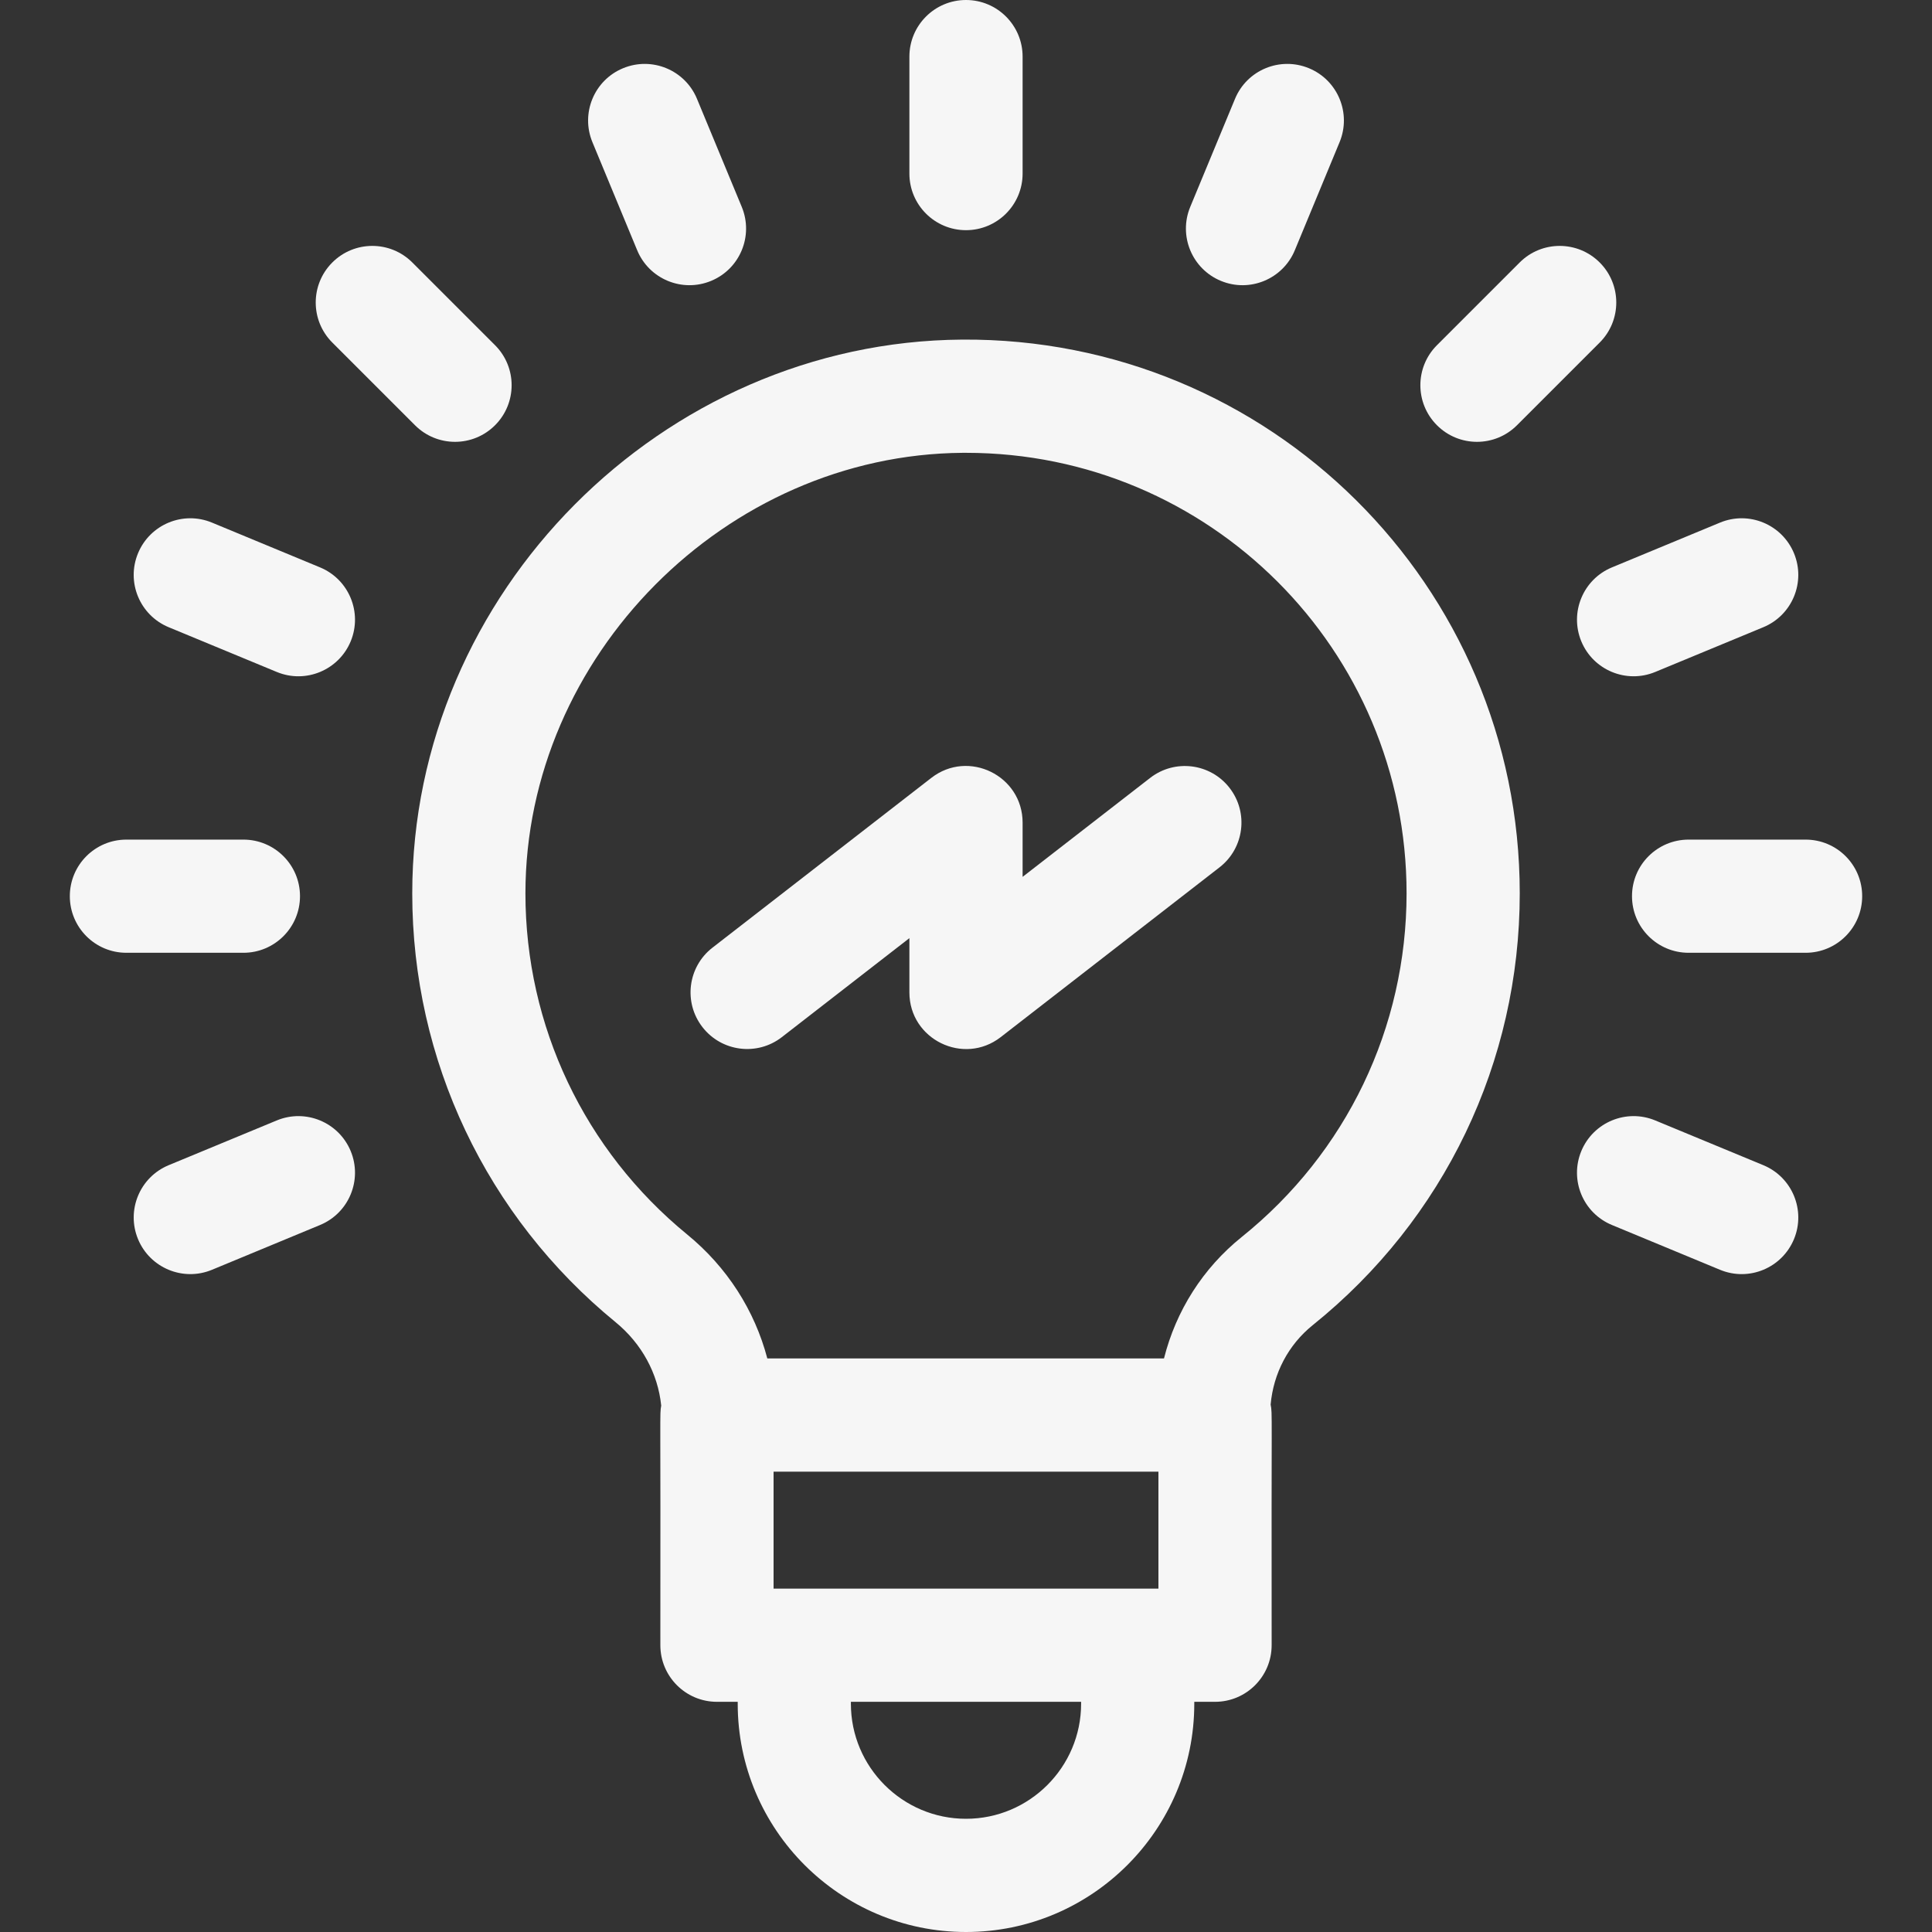
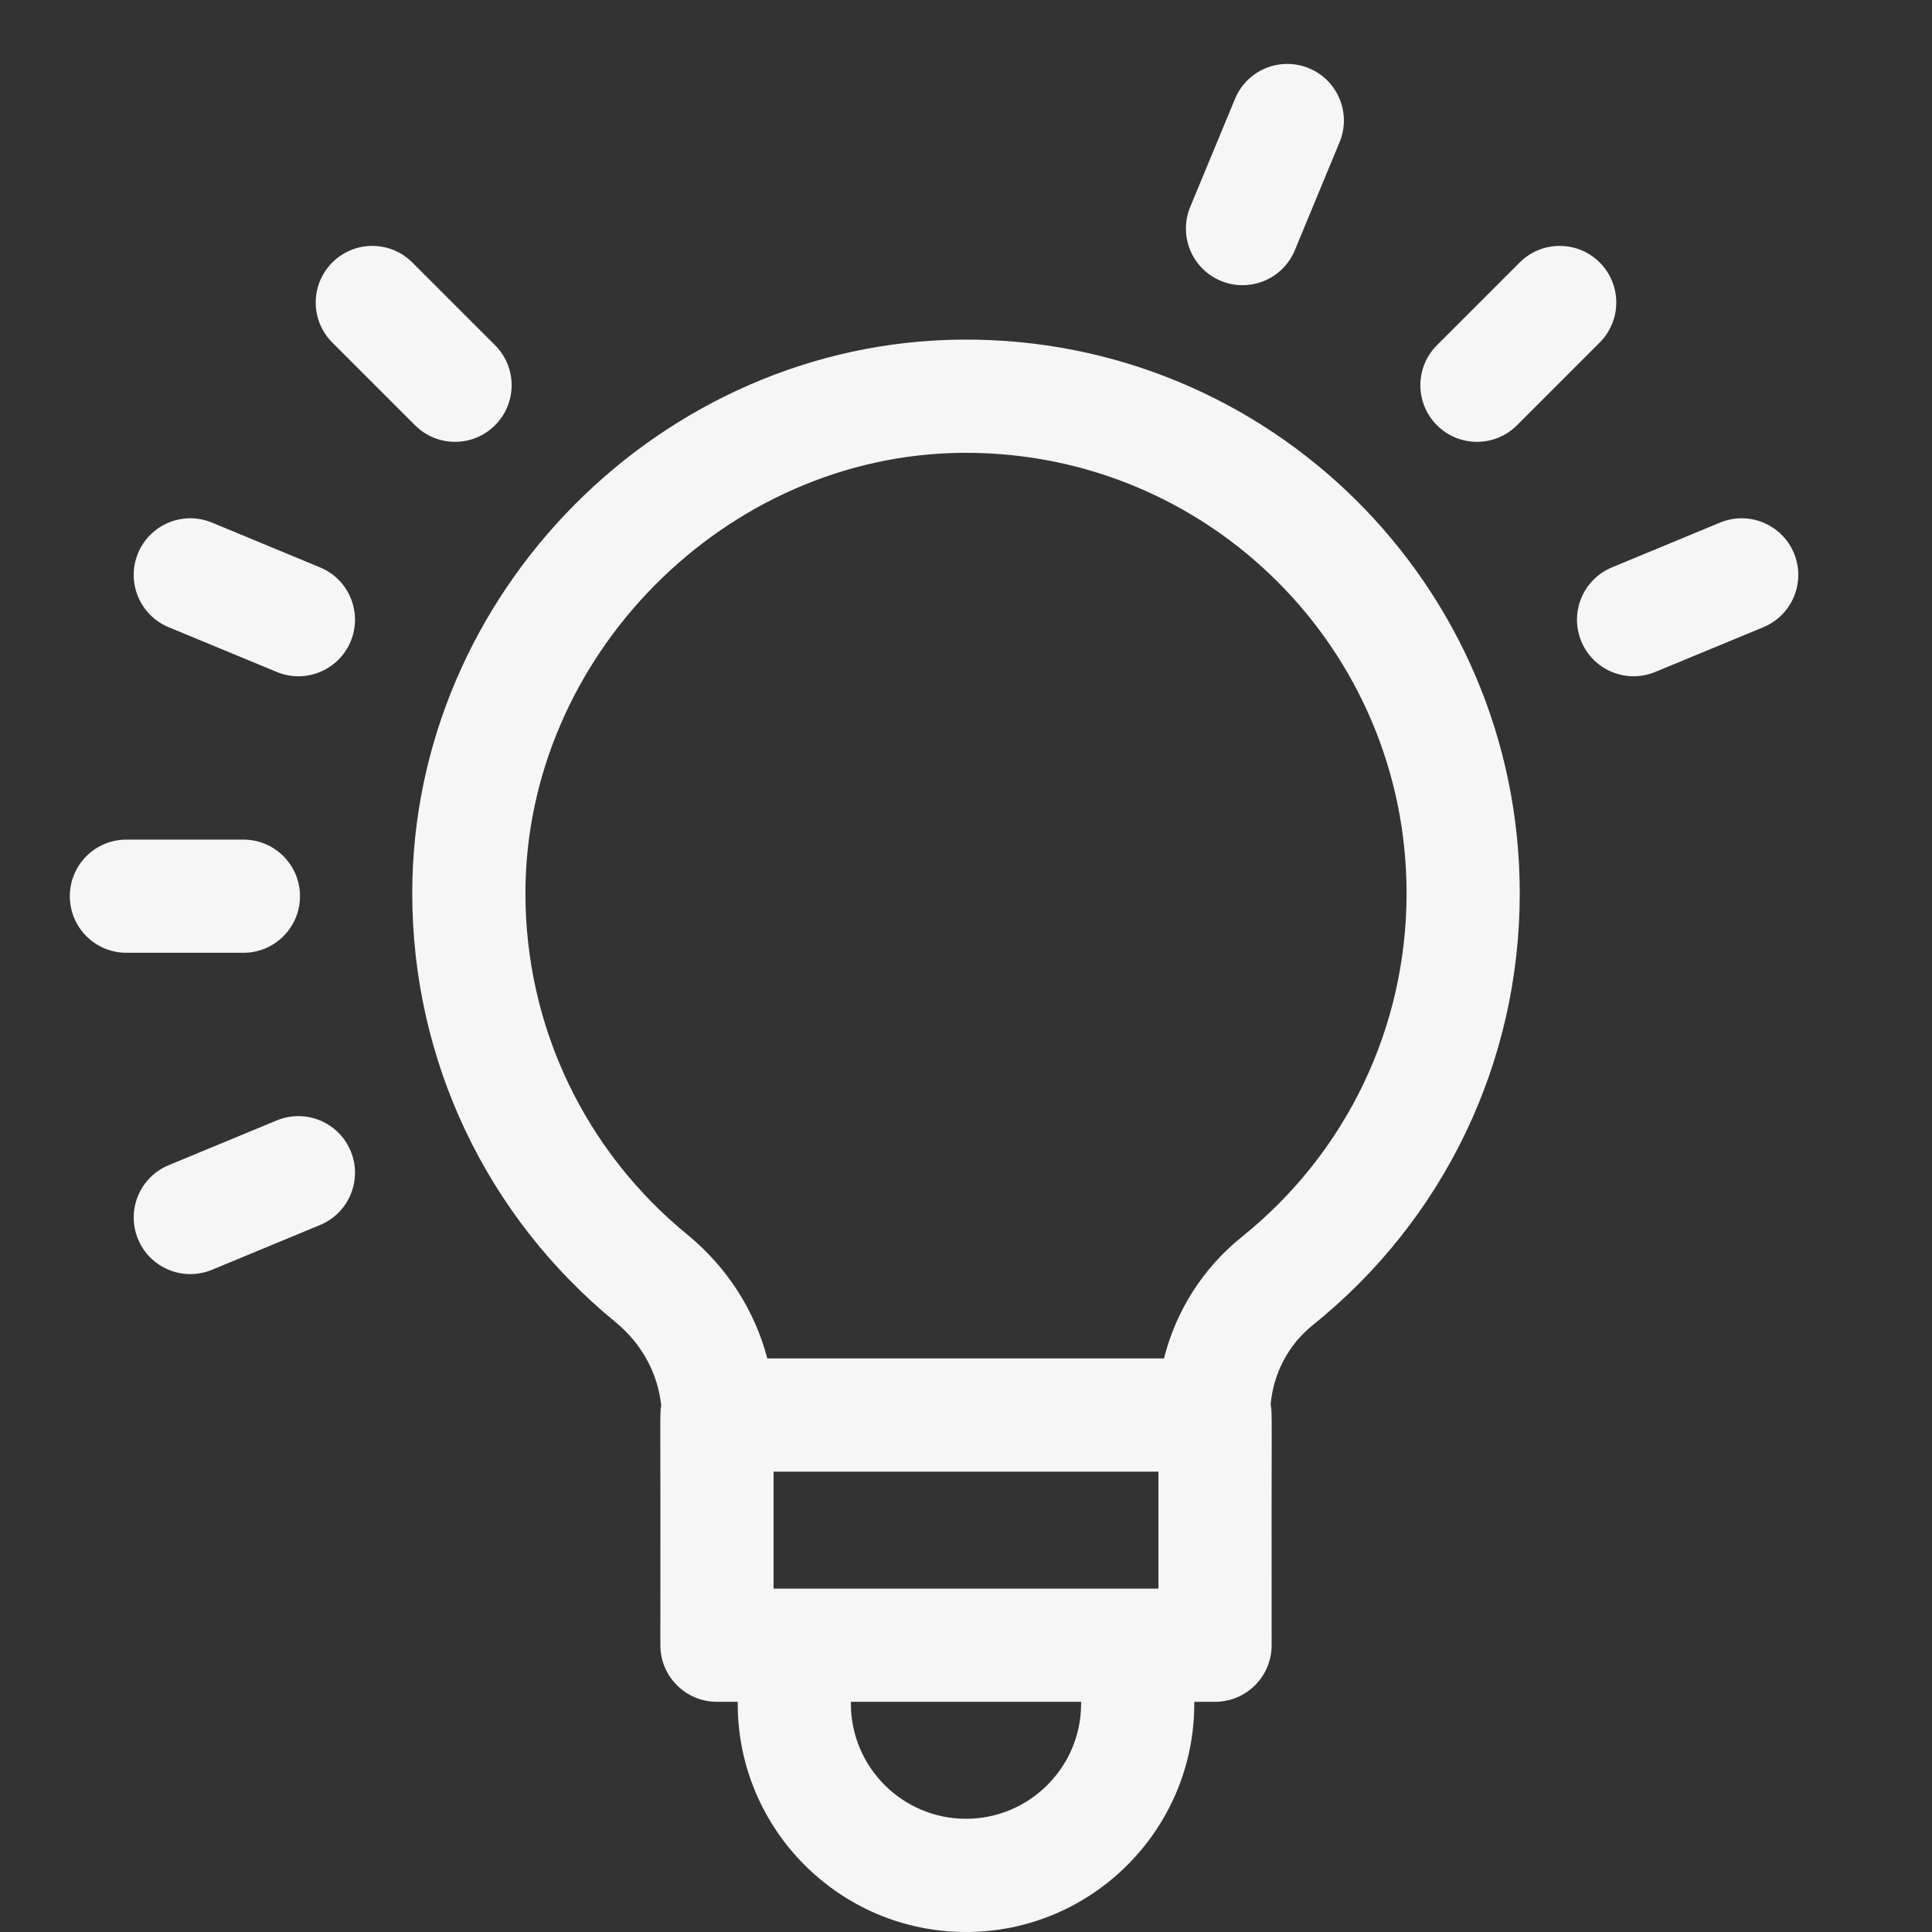
<svg xmlns="http://www.w3.org/2000/svg" width="50" height="50" viewBox="0 0 50 50" fill="none">
  <rect x="0" y="0" width="50" height="50" fill="#333333" stroke="none" />
  <path d="M24.897 8.789C17.142 8.844 10.668 15.338 10.669 23.122C10.669 27.437 12.587 31.481 15.93 34.217C16.607 34.771 17.027 35.545 17.112 36.377C17.07 36.627 17.099 36.339 17.09 42.578C17.09 43.387 17.746 44.043 18.555 44.043H19.092V44.092C19.092 47.35 21.742 50 25 50C28.258 50 30.908 47.35 30.908 44.092V44.043H31.445C32.254 44.043 32.91 43.387 32.91 42.578C32.901 36.364 32.933 36.612 32.884 36.351C32.955 35.541 33.343 34.802 33.973 34.295C37.378 31.558 39.331 27.485 39.331 23.12C39.331 15.145 32.842 8.731 24.897 8.789ZM29.98 38.086V41.113H20.02V38.086H29.98ZM27.979 44.092C27.979 45.734 26.642 47.07 25 47.07C23.358 47.07 22.021 45.734 22.021 44.092V44.043H27.979V44.092ZM32.137 32.012C31.129 32.822 30.434 33.925 30.124 35.156H19.858C19.532 33.916 18.817 32.793 17.785 31.949C15.125 29.772 13.599 26.555 13.598 23.122C13.598 16.984 18.781 11.762 24.918 11.719C24.945 11.719 24.973 11.719 25 11.719C31.299 11.719 36.402 16.815 36.402 23.12C36.401 26.593 34.847 29.834 32.137 32.012Z" fill="#F6F6F6" />
-   <path d="M29.766 20.132L26.465 22.693V21.289C26.465 20.073 25.063 19.386 24.102 20.132L18.438 24.526C17.799 25.022 17.683 25.942 18.179 26.581C18.675 27.221 19.596 27.336 20.234 26.841L23.535 24.279V25.683C23.535 26.9 24.937 27.586 25.898 26.841L31.562 22.446C32.201 21.95 32.317 21.03 31.821 20.391C31.326 19.752 30.405 19.636 29.766 20.132Z" fill="#F6F6F6" />
-   <path d="M25 5.957C25.809 5.957 26.465 5.301 26.465 4.492V1.465C26.465 0.656 25.809 0 25 0C24.191 0 23.535 0.656 23.535 1.465V4.492C23.535 5.301 24.191 5.957 25 5.957Z" fill="#F6F6F6" />
  <path d="M10.74 11.005C11.312 11.578 12.24 11.578 12.812 11.005C13.384 10.433 13.384 9.506 12.812 8.934L10.671 6.793C10.099 6.221 9.172 6.221 8.6 6.793C8.028 7.365 8.028 8.293 8.6 8.865L10.74 11.005Z" fill="#F6F6F6" />
  <path d="M7.764 23.193C7.764 22.384 7.108 21.729 6.299 21.729H3.271C2.462 21.729 1.807 22.384 1.807 23.193C1.807 24.002 2.462 24.658 3.271 24.658H6.299C7.108 24.658 7.764 24.002 7.764 23.193Z" fill="#F6F6F6" />
-   <path d="M46.728 21.729H43.701C42.892 21.729 42.236 22.384 42.236 23.193C42.236 24.002 42.892 24.658 43.701 24.658H46.728C47.538 24.658 48.193 24.002 48.193 23.193C48.193 22.384 47.538 21.729 46.728 21.729Z" fill="#F6F6F6" />
-   <path d="M45.635 30.155L42.838 28.997C42.091 28.687 41.234 29.042 40.924 29.79C40.615 30.537 40.969 31.394 41.717 31.703L44.514 32.862C45.264 33.173 46.119 32.814 46.428 32.069C46.737 31.322 46.383 30.465 45.635 30.155Z" fill="#F6F6F6" />
-   <path d="M16.49 6.476C16.799 7.223 17.655 7.579 18.404 7.269C19.151 6.96 19.506 6.103 19.197 5.355L18.038 2.558C17.729 1.811 16.872 1.456 16.124 1.766C15.377 2.075 15.022 2.932 15.332 3.68L16.49 6.476Z" fill="#F6F6F6" />
  <path d="M8.283 14.684L5.486 13.525C4.739 13.215 3.882 13.57 3.572 14.318C3.262 15.065 3.617 15.922 4.365 16.232L7.162 17.39C7.912 17.701 8.767 17.342 9.076 16.598C9.385 15.85 9.03 14.993 8.283 14.684Z" fill="#F6F6F6" />
  <path d="M39.26 11.005L41.4 8.865C41.972 8.293 41.972 7.365 41.4 6.793C40.828 6.221 39.901 6.221 39.329 6.793L37.188 8.934C36.616 9.506 36.616 10.433 37.188 11.005C37.76 11.578 38.688 11.578 39.26 11.005Z" fill="#F6F6F6" />
  <path d="M31.596 7.269C32.346 7.58 33.202 7.221 33.51 6.476L34.668 3.68C34.978 2.932 34.623 2.075 33.876 1.766C33.128 1.456 32.271 1.811 31.962 2.558L30.803 5.355C30.494 6.103 30.849 6.96 31.596 7.269Z" fill="#F6F6F6" />
  <path d="M7.162 28.997L4.365 30.155C3.617 30.465 3.263 31.322 3.572 32.069C3.881 32.815 4.738 33.172 5.486 32.862L8.283 31.703C9.03 31.394 9.385 30.537 9.076 29.79C8.766 29.042 7.909 28.687 7.162 28.997Z" fill="#F6F6F6" />
  <path d="M40.924 16.598C41.233 17.344 42.09 17.7 42.838 17.39L45.635 16.232C46.383 15.922 46.737 15.065 46.428 14.318C46.118 13.57 45.261 13.215 44.514 13.525L41.717 14.684C40.97 14.993 40.615 15.85 40.924 16.598Z" fill="#F6F6F6" />
</svg>